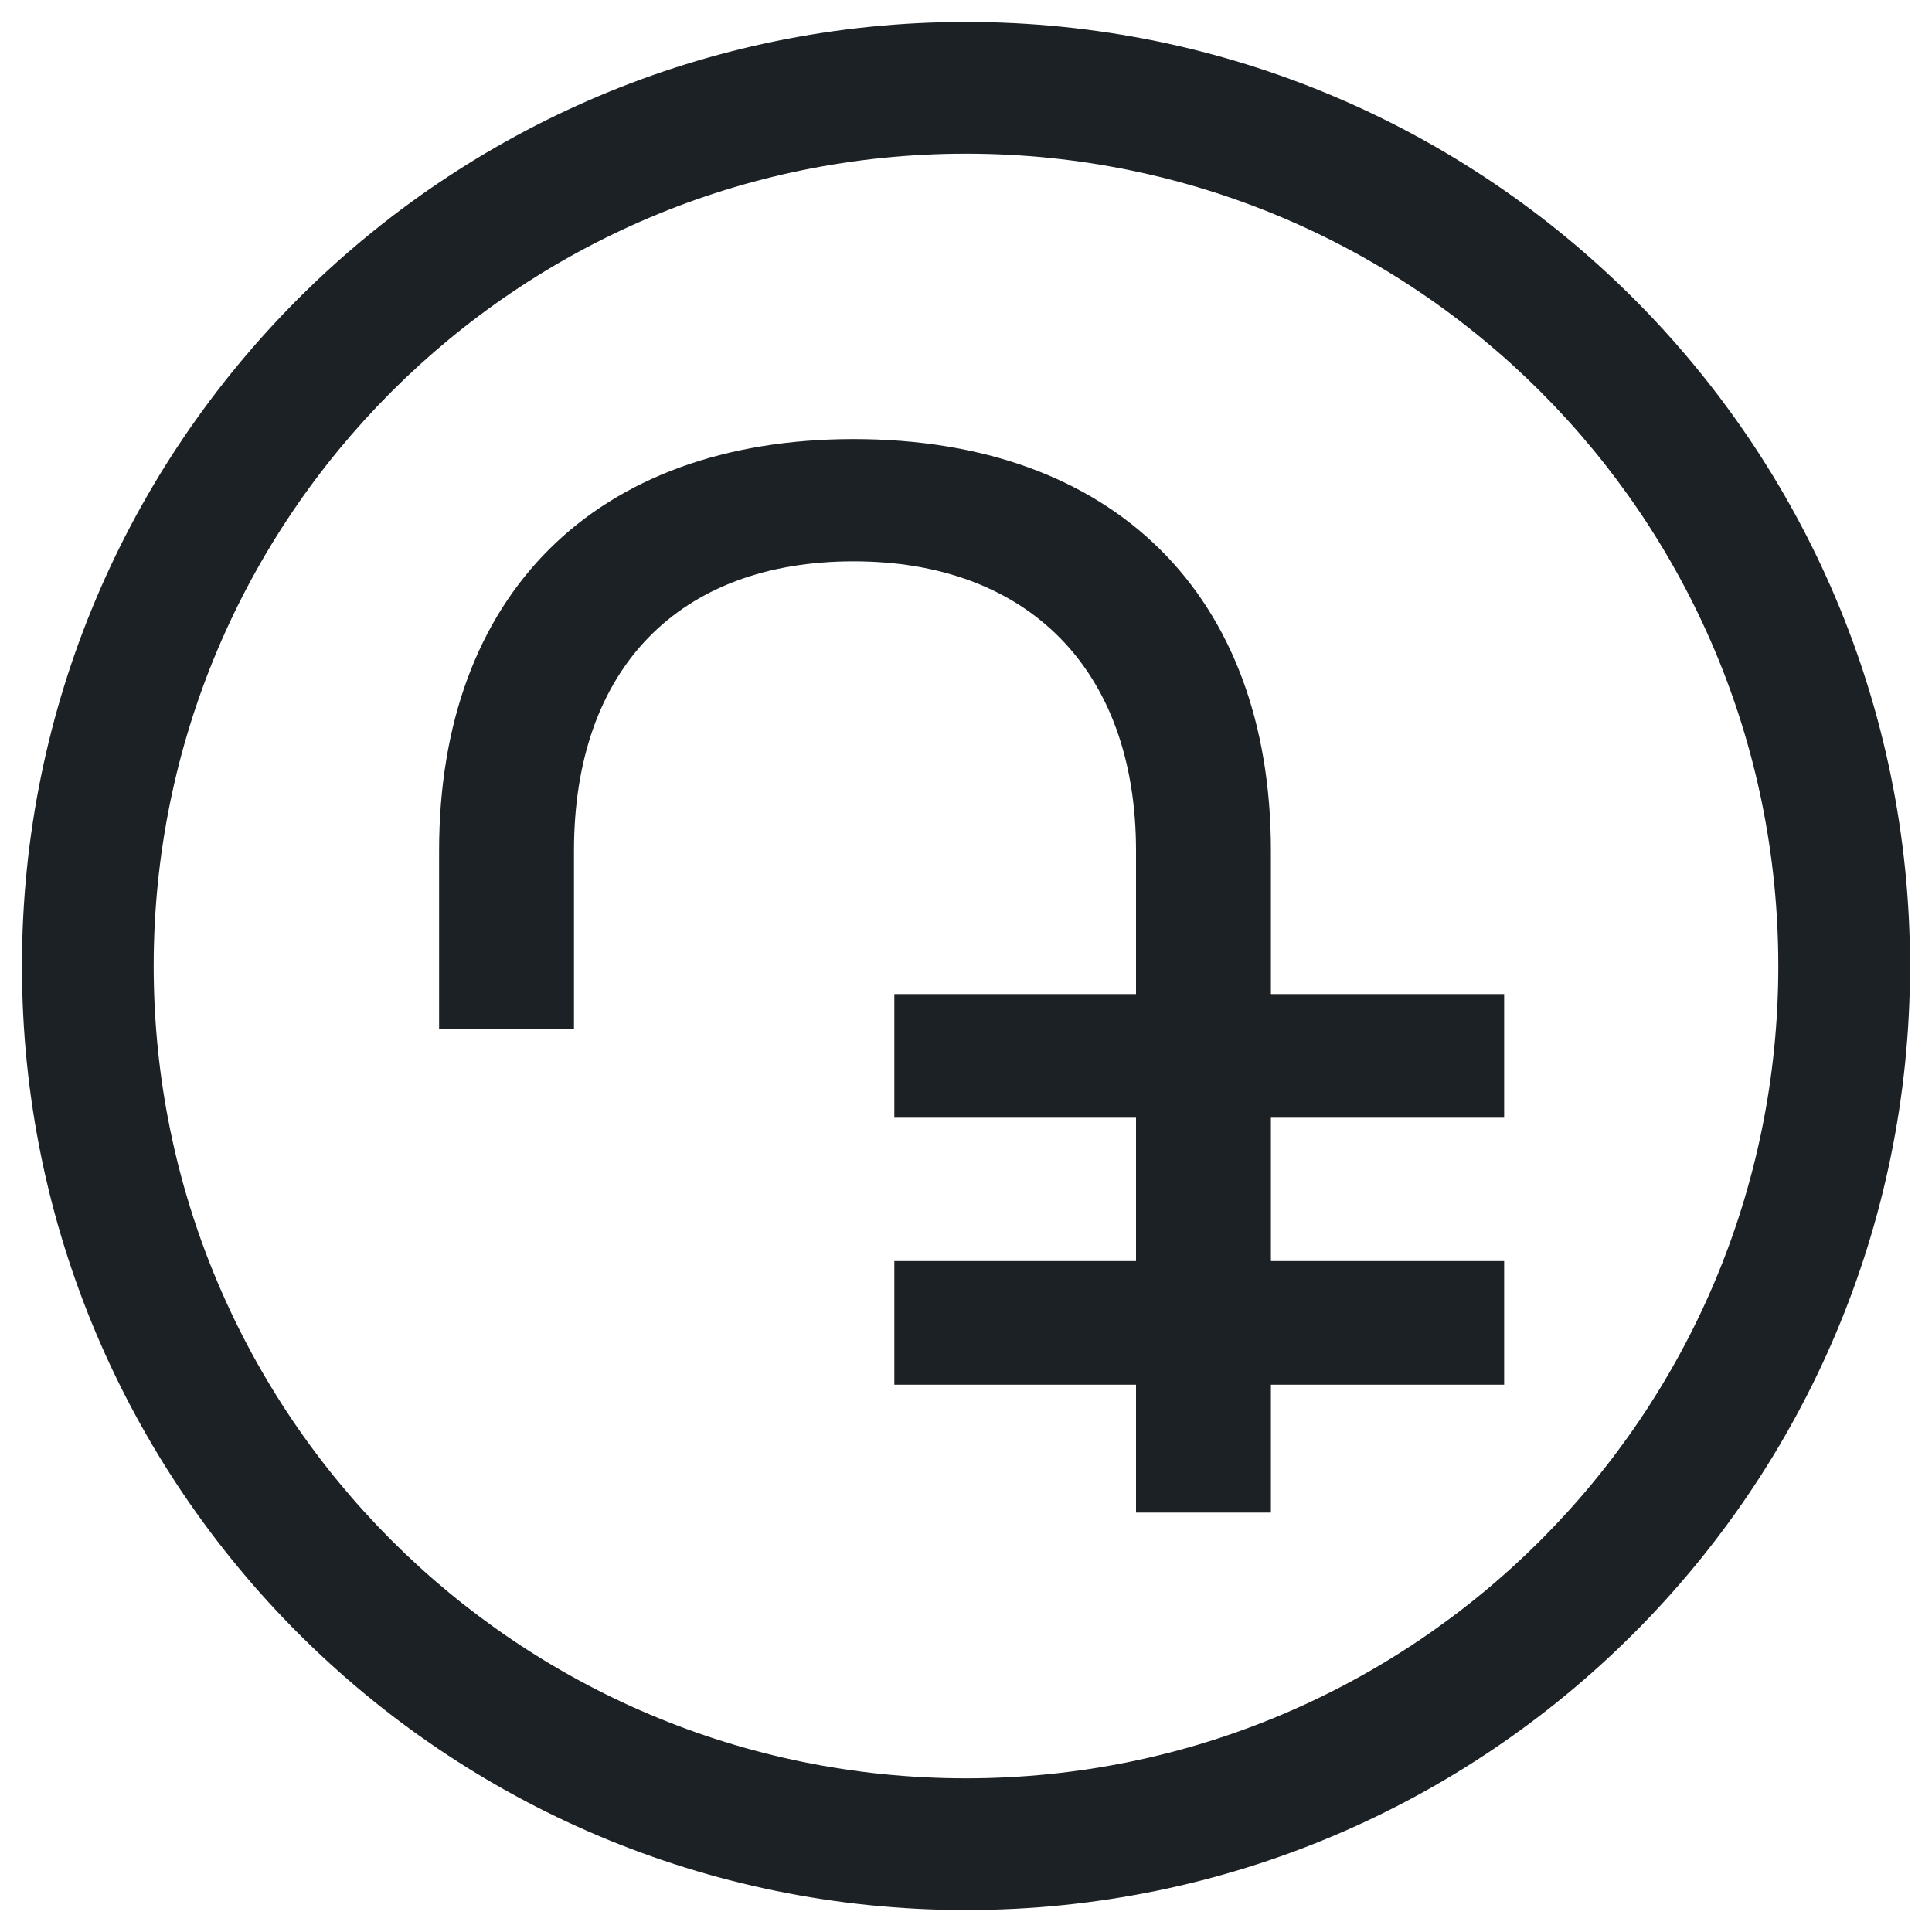
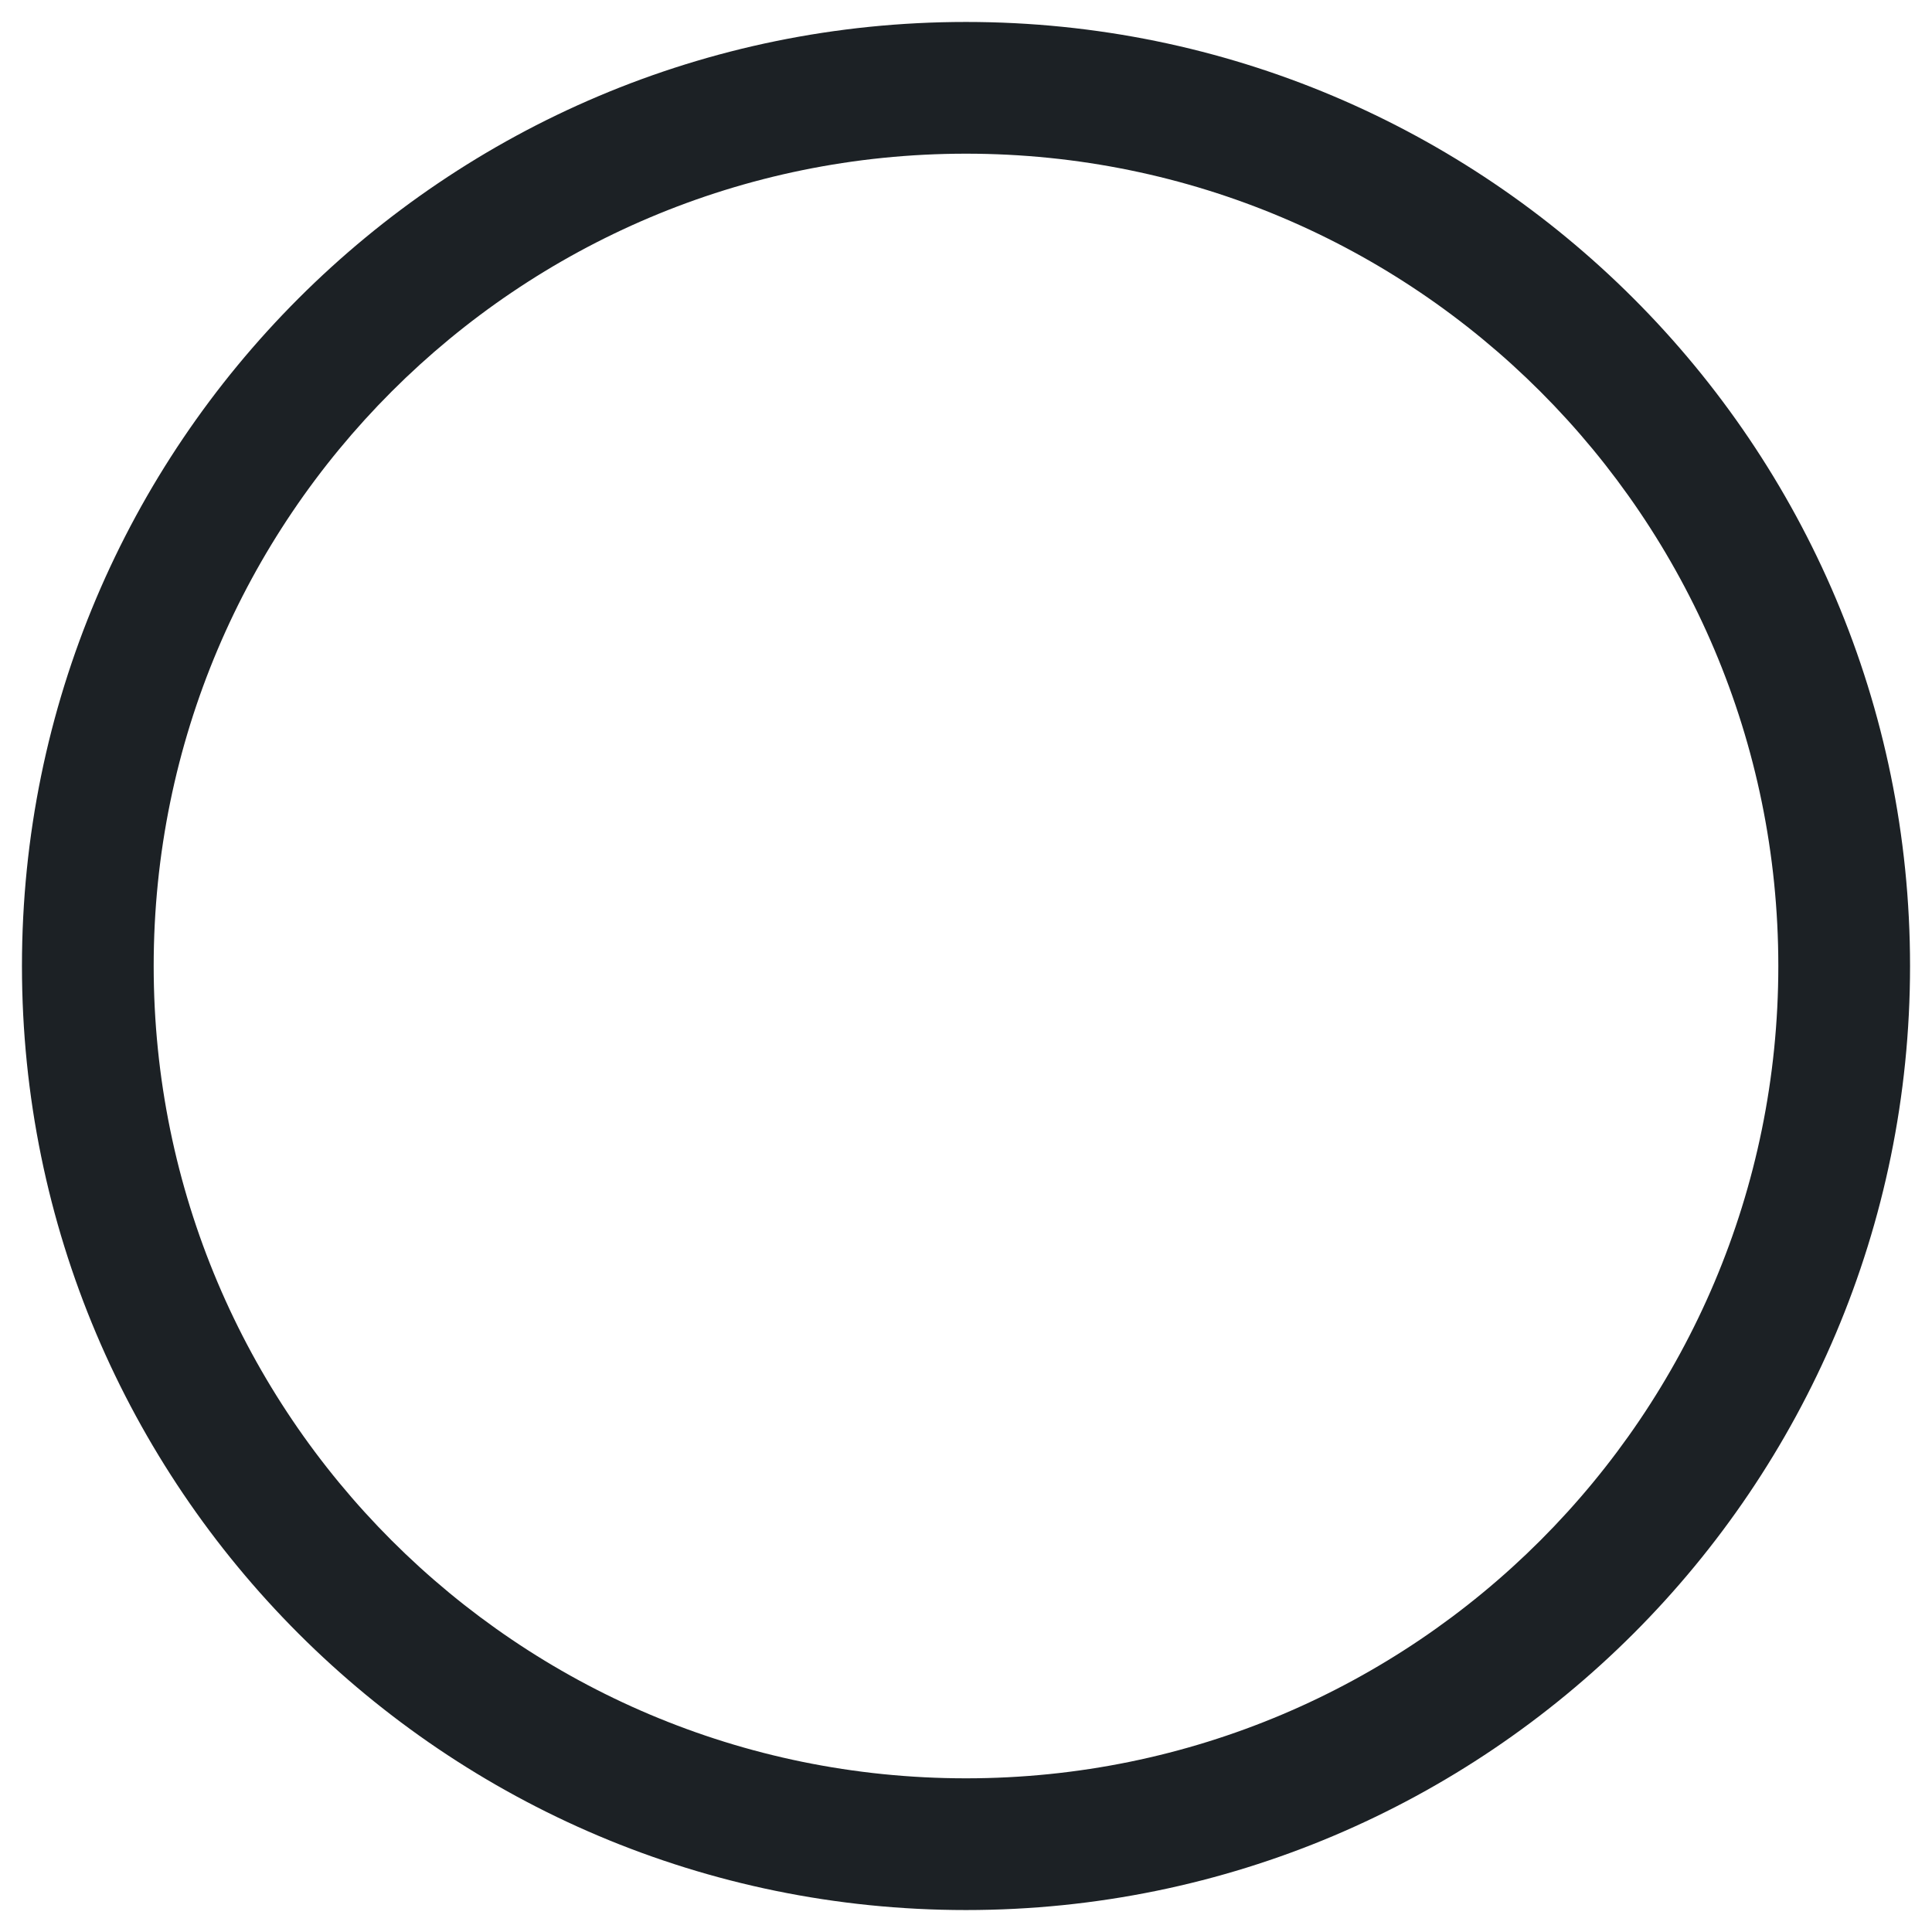
<svg xmlns="http://www.w3.org/2000/svg" width="22" height="22" viewBox="0 0 22 22" fill="none">
  <path fill-rule="evenodd" clip-rule="evenodd" d="M11 1.75C5.891 1.75 1.75 5.891 1.75 11C1.75 16.109 5.891 20.25 11 20.25C16.109 20.25 20.25 16.109 20.25 11C20.25 5.891 16.109 1.75 11 1.75ZM0.25 11C0.25 5.063 5.063 0.25 11 0.25C16.937 0.25 21.75 5.063 21.75 11C21.75 16.937 16.937 21.75 11 21.75C5.063 21.75 0.25 16.937 0.25 11Z" fill="#1C2125" />
-   <path d="M17.128 12.728H14.472V14.36H17.128V15.768H14.472V17.224H12.936V15.768H10.184V14.36H12.936V12.728H10.184V11.32H12.936V9.688C12.936 7.624 11.704 6.392 9.72 6.392C7.736 6.392 6.536 7.608 6.536 9.688V11.72H5V9.688C5 6.776 6.776 5 9.72 5C12.68 5 14.472 6.776 14.472 9.688V11.32H17.128V12.728Z" fill="#1C2125" />
</svg>